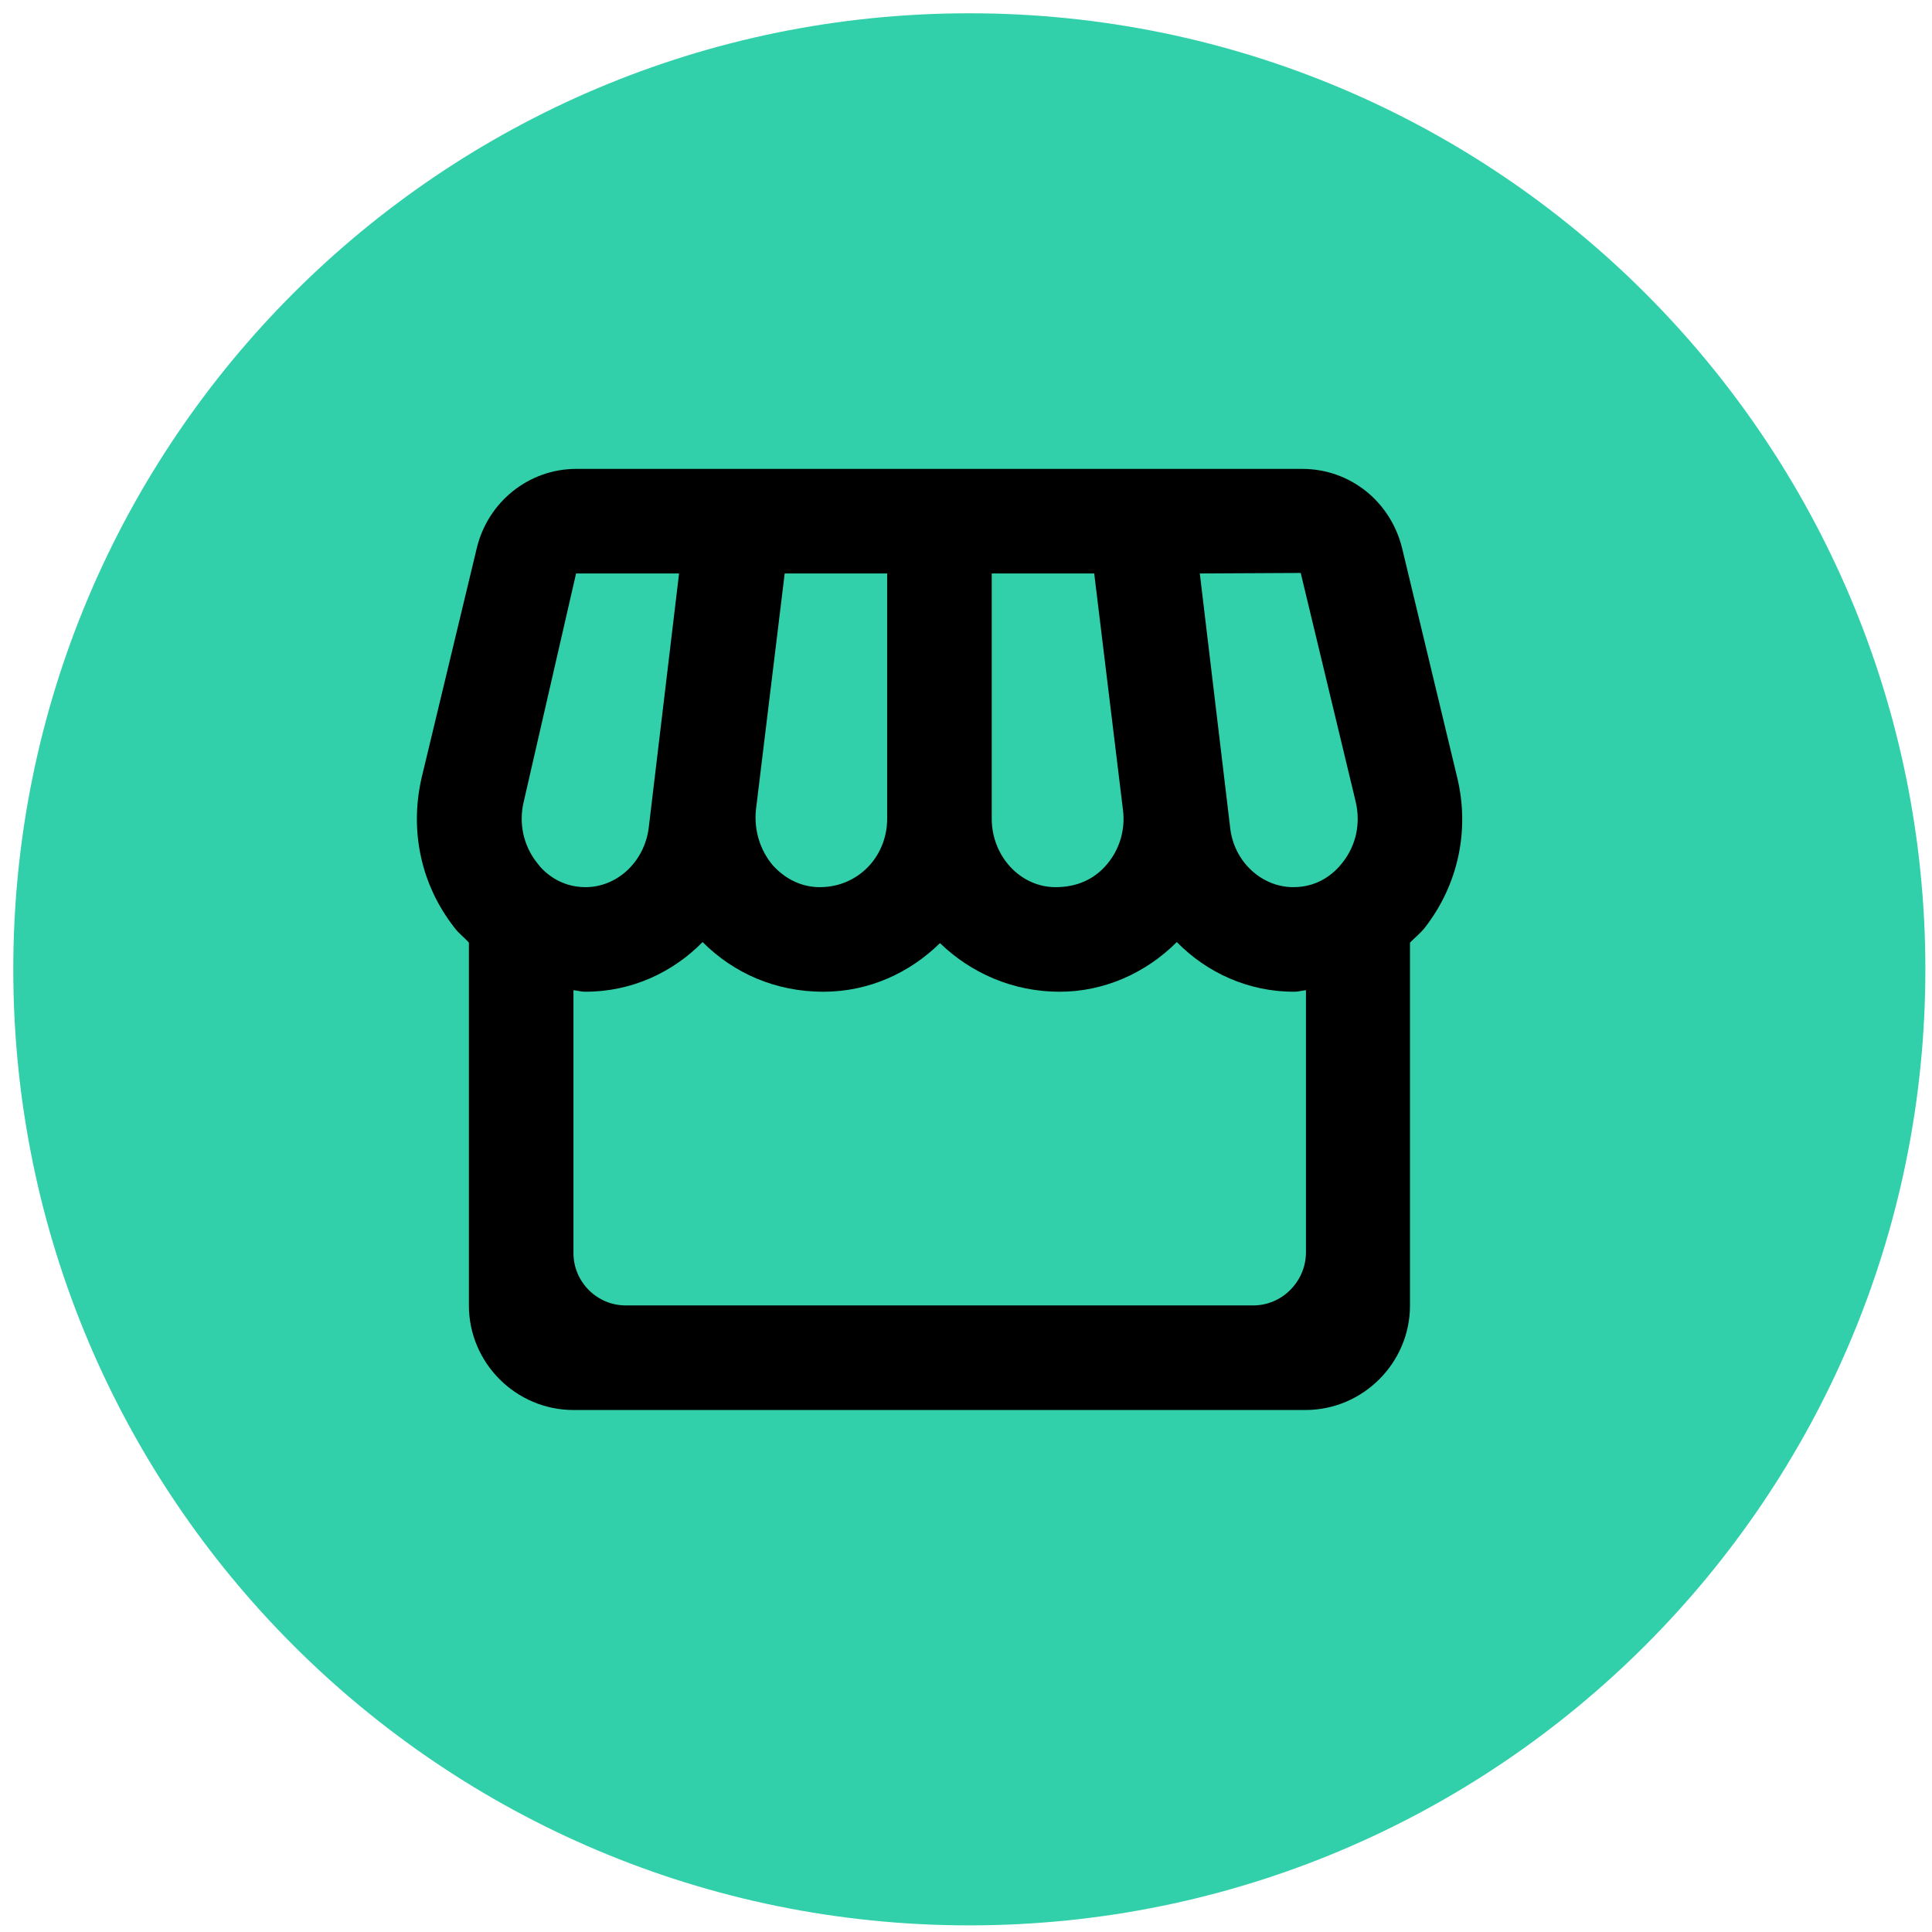
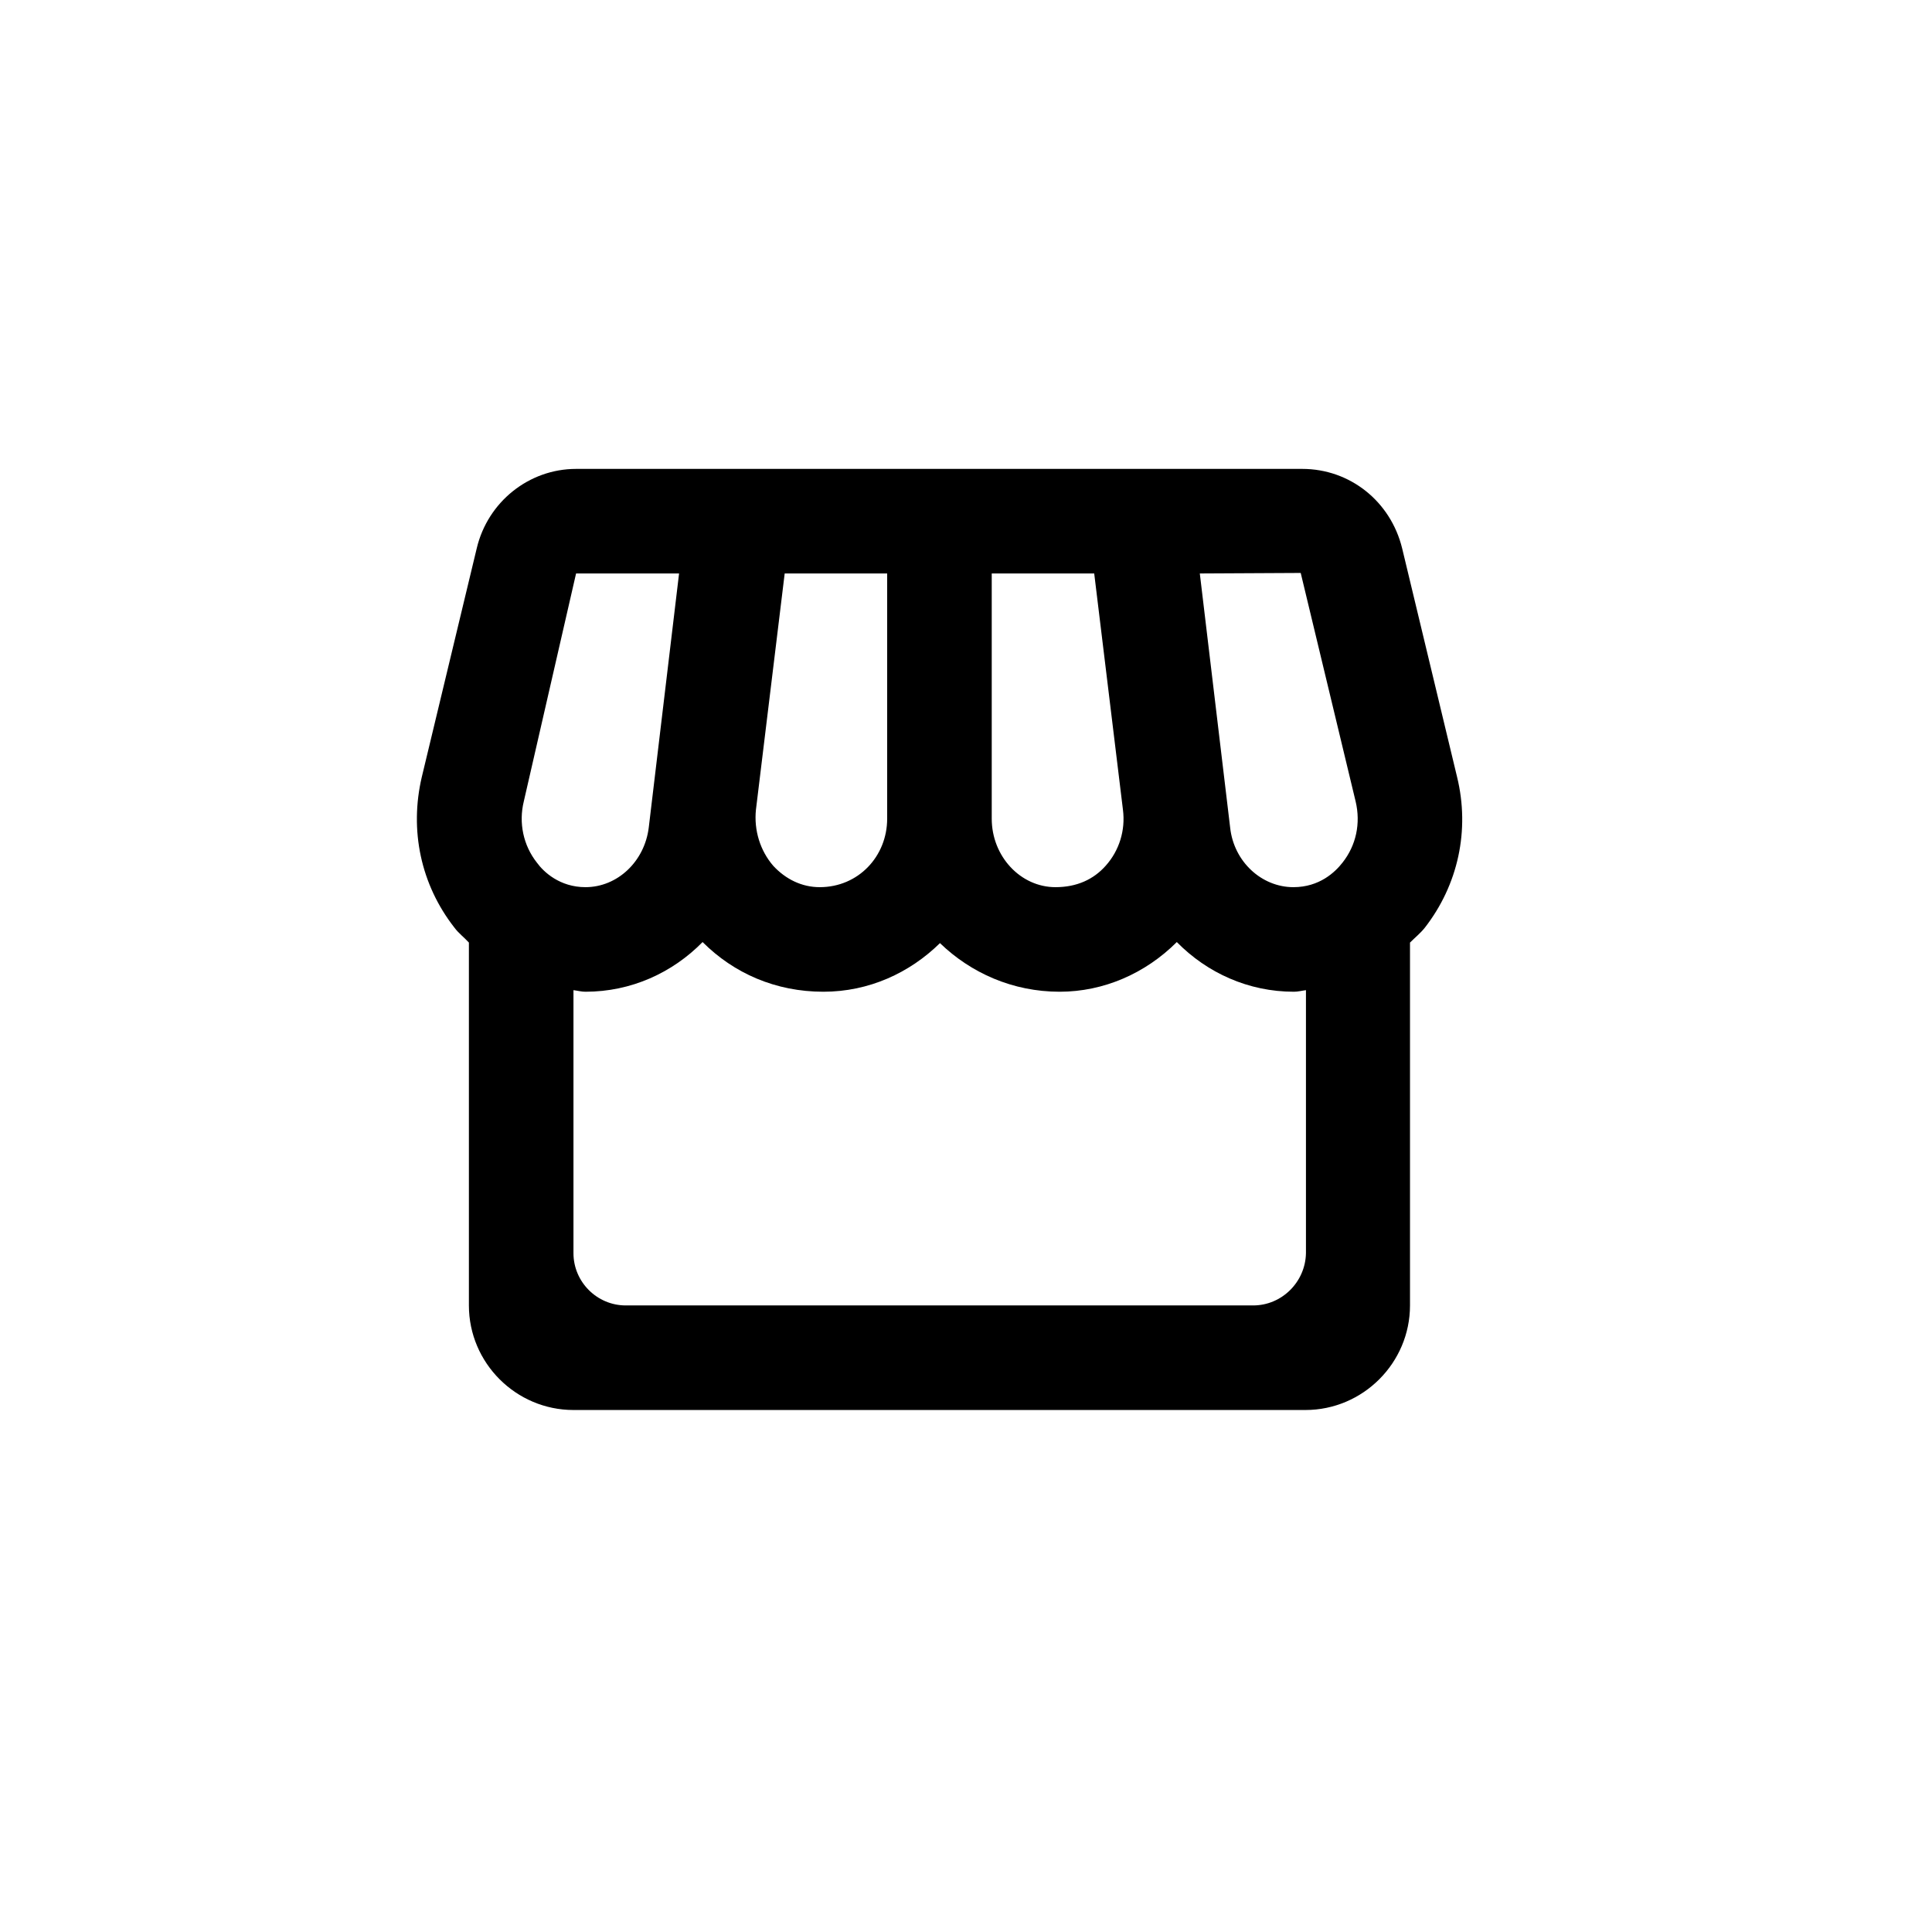
<svg xmlns="http://www.w3.org/2000/svg" width="97" height="97" viewBox="0 0 97 97" fill="none">
-   <path d="M96.667 48.667C96.667 75.176 75.176 96.667 48.667 96.667C22.157 96.667 0.667 75.176 0.667 48.667C0.667 22.157 22.157 0.667 48.667 0.667C75.176 0.667 96.667 22.157 96.667 48.667Z" fill="#31D0AA" />
  <path d="M73.154 39.003L70.398 27.532C69.82 25.169 67.773 23.542 65.384 23.542H59.583H54.307H49.792H44.542H40.027H34.724H28.923C26.56 23.542 24.487 25.196 23.935 27.532L21.179 39.003C20.549 41.681 21.127 44.411 22.807 46.563C23.017 46.852 23.305 47.062 23.542 47.324V65.542C23.542 68.429 25.904 70.792 28.792 70.792H65.542C68.429 70.792 70.792 68.429 70.792 65.542V47.324C71.028 47.088 71.317 46.852 71.527 46.589C73.207 44.437 73.81 41.681 73.154 39.003ZM34.094 28.792L32.572 41.549C32.362 43.256 30.997 44.542 29.395 44.542C28.109 44.542 27.295 43.781 26.954 43.308C26.272 42.442 26.035 41.313 26.298 40.237L28.923 28.792H34.094ZM65.305 28.766L68.062 40.237C68.324 41.339 68.088 42.442 67.405 43.308C67.038 43.781 66.25 44.542 64.938 44.542C63.337 44.542 61.945 43.256 61.762 41.549L60.239 28.792L65.305 28.766ZM56.38 40.657C56.512 41.681 56.197 42.704 55.514 43.466C54.91 44.148 54.07 44.542 52.994 44.542C51.235 44.542 49.792 42.993 49.792 41.103V28.792H54.937L56.38 40.657ZM44.542 41.103C44.542 42.993 43.098 44.542 41.155 44.542C40.263 44.542 39.449 44.148 38.819 43.466C38.163 42.704 37.848 41.681 37.953 40.657L39.397 28.792H44.542V41.103ZM62.917 65.542H31.417C29.973 65.542 28.792 64.361 28.792 62.917V49.713C29.002 49.739 29.185 49.792 29.395 49.792C31.679 49.792 33.753 48.847 35.275 47.298C36.85 48.873 38.95 49.792 41.339 49.792C43.623 49.792 45.67 48.847 47.193 47.351C48.742 48.847 50.842 49.792 53.204 49.792C55.409 49.792 57.509 48.873 59.084 47.298C60.607 48.847 62.68 49.792 64.964 49.792C65.174 49.792 65.358 49.739 65.568 49.713V62.917C65.542 64.361 64.36 65.542 62.917 65.542Z" fill="black" />
</svg>